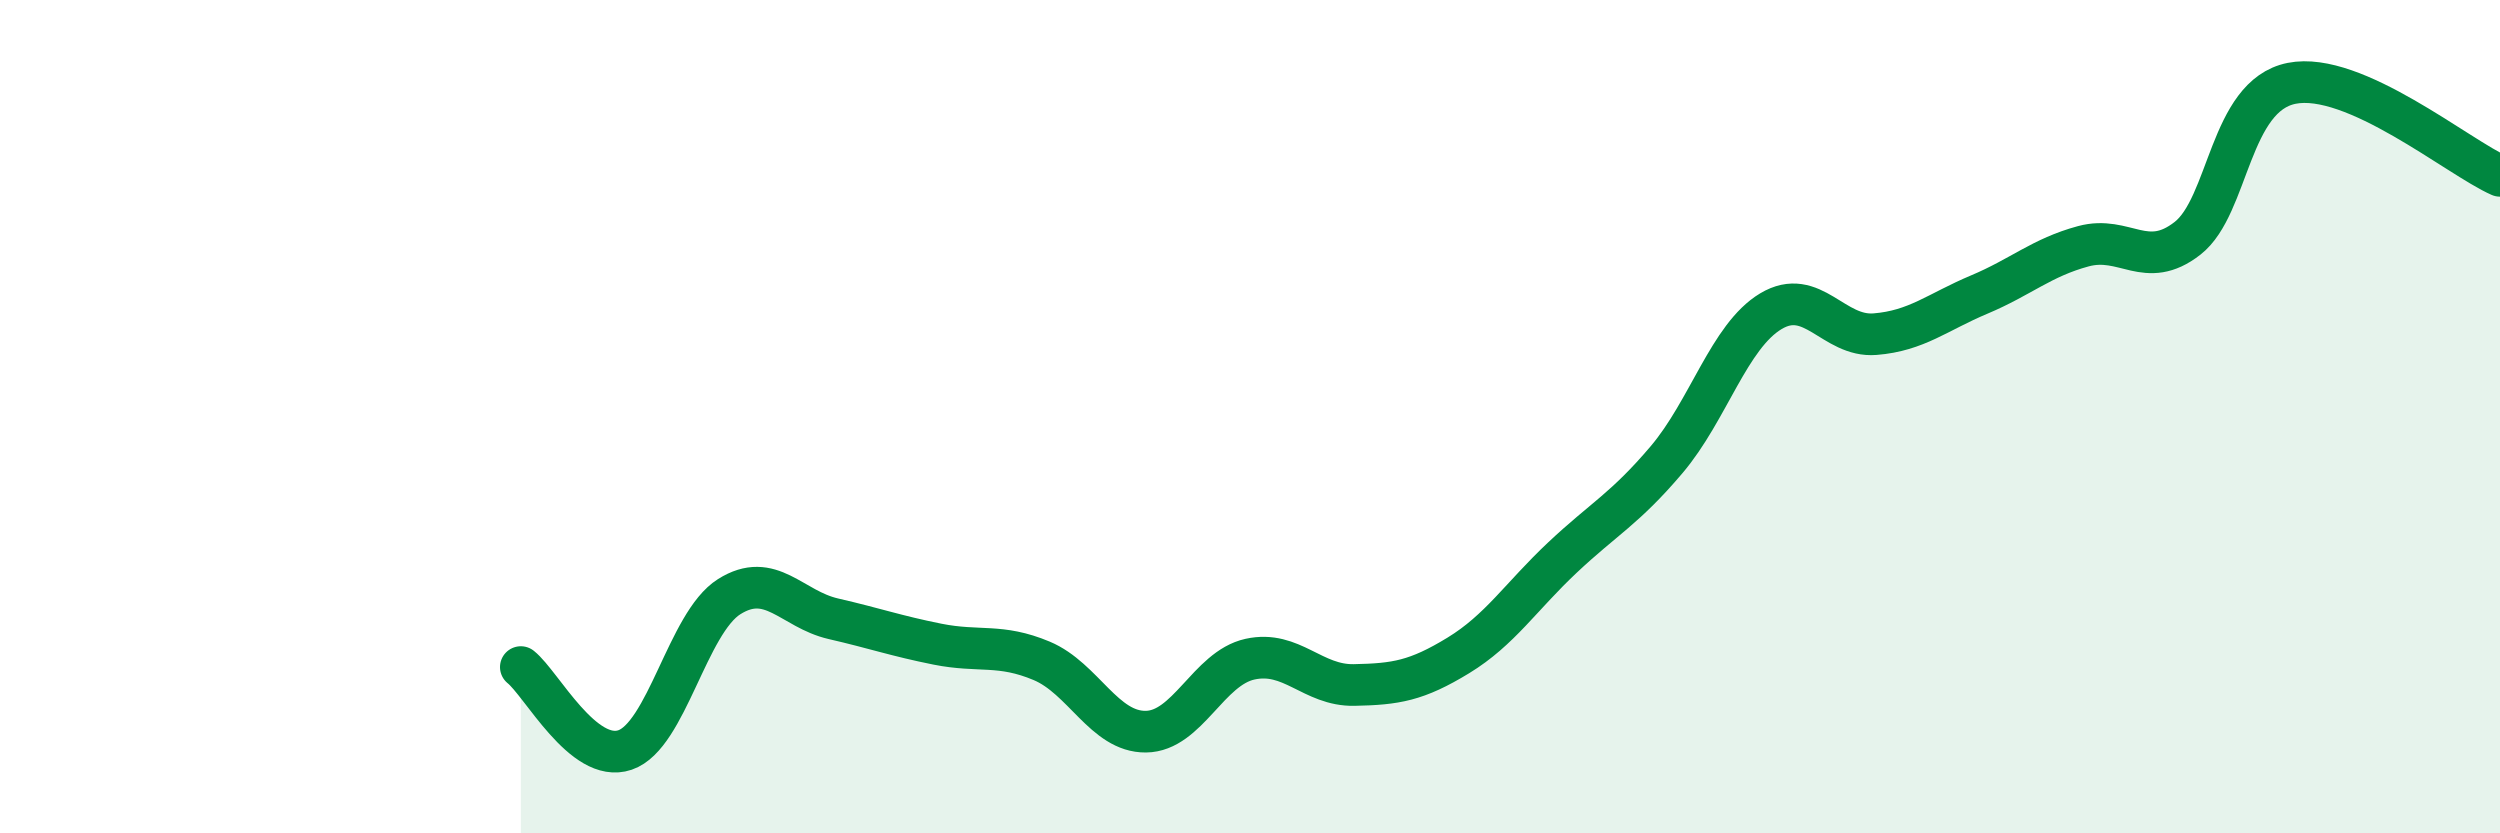
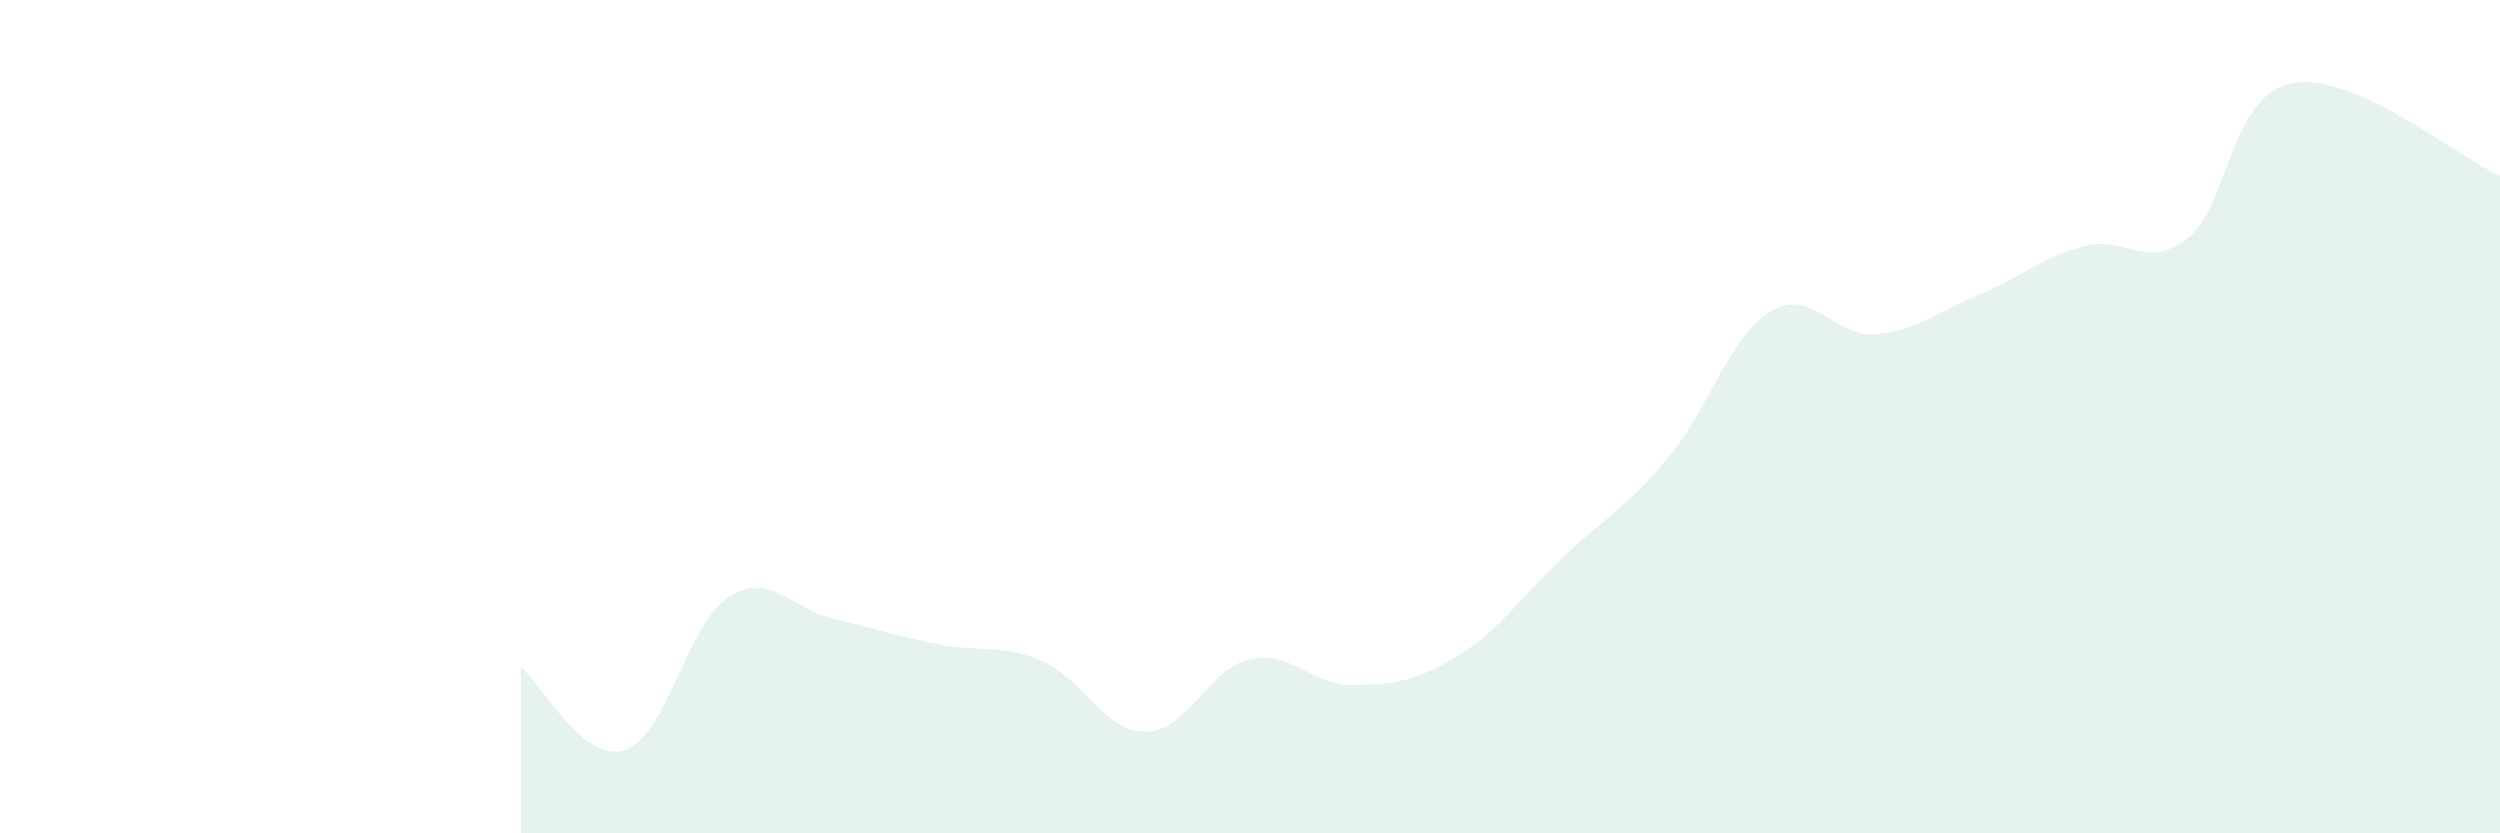
<svg xmlns="http://www.w3.org/2000/svg" width="60" height="20" viewBox="0 0 60 20">
  <path d="M 12.5,16.01 C 13,16.41 14,18.34 15,18 C 16,17.66 16.5,14.95 17.5,14.32 C 18.5,13.69 19,14.62 20,14.85 C 21,15.08 21.5,15.26 22.5,15.46 C 23.5,15.66 24,15.44 25,15.86 C 26,16.28 26.5,17.57 27.5,17.56 C 28.5,17.55 29,16.04 30,15.82 C 31,15.6 31.5,16.46 32.5,16.44 C 33.5,16.42 34,16.34 35,15.73 C 36,15.12 36.5,14.32 37.5,13.38 C 38.5,12.44 39,12.21 40,11.03 C 41,9.85 41.5,8.07 42.5,7.47 C 43.5,6.87 44,8.1 45,8.02 C 46,7.94 46.5,7.49 47.5,7.07 C 48.5,6.65 49,6.18 50,5.91 C 51,5.64 51.5,6.5 52.5,5.72 C 53.5,4.94 53.5,2.3 55,2 C 56.5,1.7 59,3.78 60,4.22L60 20L12.5 20Z" fill="#008740" opacity="0.1" stroke-linecap="round" stroke-linejoin="round" />
-   <path d="M 12.5,16.01 C 13,16.41 14,18.34 15,18 C 16,17.66 16.5,14.95 17.5,14.32 C 18.5,13.69 19,14.62 20,14.85 C 21,15.08 21.5,15.26 22.5,15.46 C 23.5,15.66 24,15.44 25,15.86 C 26,16.28 26.5,17.57 27.5,17.56 C 28.5,17.55 29,16.04 30,15.82 C 31,15.6 31.5,16.46 32.5,16.44 C 33.5,16.42 34,16.34 35,15.73 C 36,15.12 36.5,14.32 37.5,13.38 C 38.5,12.44 39,12.21 40,11.03 C 41,9.85 41.5,8.07 42.5,7.47 C 43.5,6.87 44,8.1 45,8.02 C 46,7.94 46.5,7.49 47.5,7.07 C 48.5,6.65 49,6.18 50,5.91 C 51,5.64 51.5,6.5 52.5,5.72 C 53.5,4.94 53.5,2.3 55,2 C 56.5,1.7 59,3.78 60,4.22" stroke="#008740" stroke-width="1" fill="none" stroke-linecap="round" stroke-linejoin="round" />
</svg>